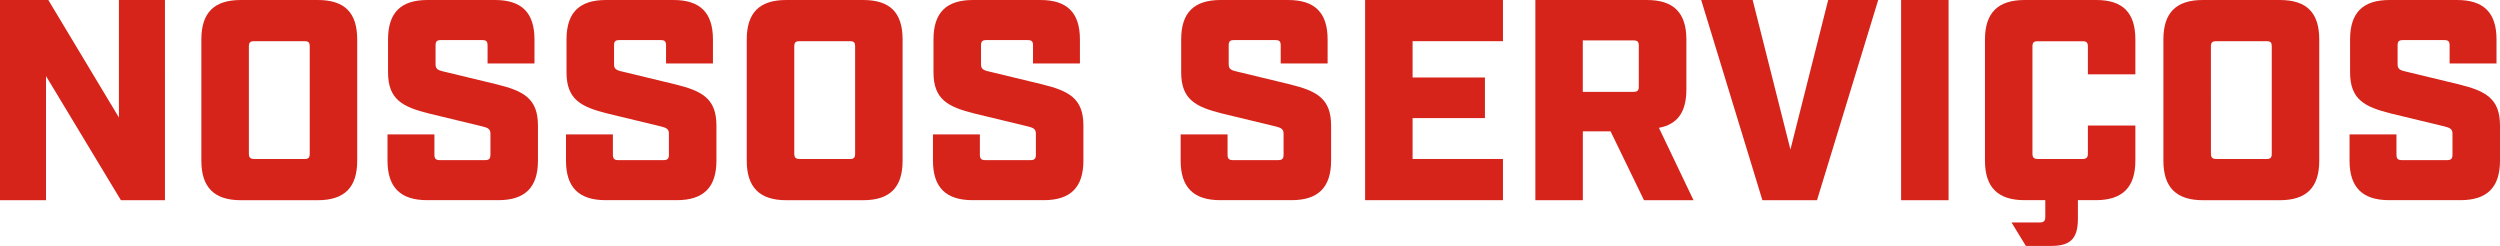
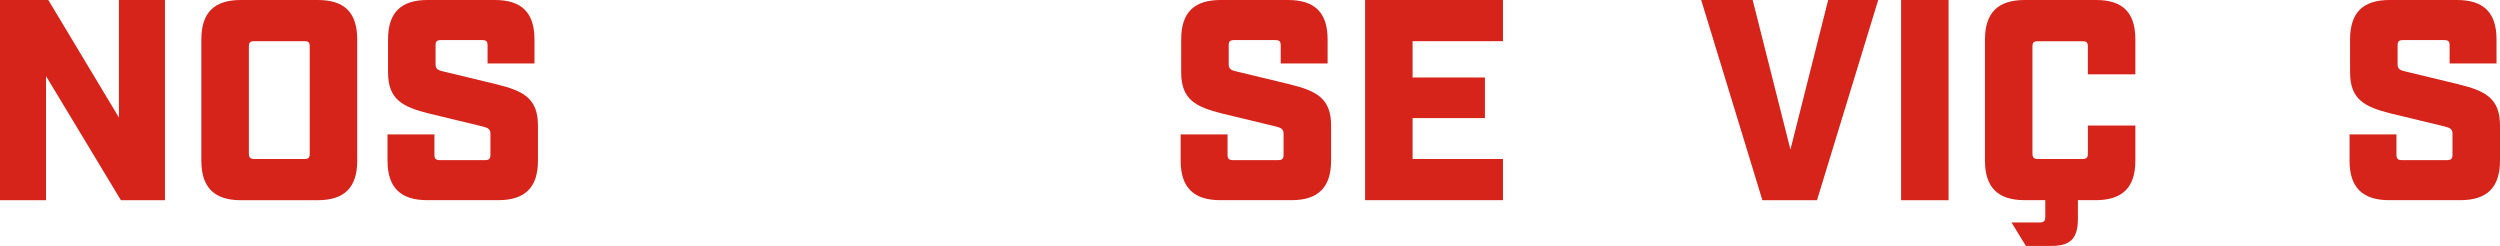
<svg xmlns="http://www.w3.org/2000/svg" id="Layer_2" viewBox="0 0 480.75 47.29">
  <defs>
    <style>.cls-1{fill:#d6241b;}</style>
  </defs>
  <g id="Art">
    <g>
      <path class="cls-1" d="M0,0H9.29l13.58,22.6V0h8.85V38.5h-8.47L8.85,14.63v23.87H0V0Z" />
      <path class="cls-1" d="M38.72,30.91V7.59c0-5.17,2.47-7.59,7.59-7.59h14.79c5.17,0,7.59,2.42,7.59,7.59V30.91c0,5.11-2.42,7.59-7.59,7.59h-14.79c-5.11,0-7.59-2.47-7.59-7.59Zm19.8-.33c.82,0,1.04-.27,1.04-1.04V8.96c0-.82-.22-1.04-1.04-1.04h-9.62c-.77,0-1.04,.22-1.04,1.04V29.53c0,.77,.27,1.04,1.04,1.04h9.62Z" />
      <path class="cls-1" d="M74.52,30.91v-5.06h9.02v3.9c0,.77,.27,1.04,1.04,1.04h8.69c.77,0,1.04-.27,1.04-1.04v-4.01c0-.88-.39-1.15-1.54-1.43l-10.23-2.47c-5.11-1.27-7.92-2.69-7.92-7.92V7.59c0-5.17,2.47-7.59,7.59-7.59h12.98c5.11,0,7.59,2.42,7.59,7.59v4.62h-9.02v-3.46c0-.83-.27-1.04-1.04-1.04h-7.92c-.77,0-1.04,.22-1.04,1.04v3.57c0,.88,.33,1.16,1.54,1.43l10.23,2.47c5.11,1.26,7.92,2.69,7.92,7.92v6.76c0,5.11-2.47,7.59-7.59,7.59h-13.75c-5.11,0-7.59-2.47-7.59-7.59Z" />
-       <path class="cls-1" d="M108.84,30.91v-5.06h9.02v3.9c0,.77,.27,1.04,1.04,1.04h8.69c.77,0,1.04-.27,1.04-1.04v-4.01c0-.88-.39-1.15-1.54-1.43l-10.23-2.47c-5.11-1.27-7.92-2.69-7.92-7.92V7.59c0-5.17,2.47-7.59,7.59-7.59h12.98c5.11,0,7.59,2.42,7.59,7.59v4.62h-9.02v-3.46c0-.83-.27-1.04-1.04-1.04h-7.92c-.77,0-1.04,.22-1.04,1.04v3.57c0,.88,.33,1.16,1.54,1.43l10.23,2.47c5.11,1.26,7.92,2.69,7.92,7.92v6.76c0,5.11-2.47,7.59-7.59,7.59h-13.75c-5.11,0-7.59-2.47-7.59-7.59Z" />
-       <path class="cls-1" d="M143.6,30.91V7.59c0-5.17,2.47-7.59,7.59-7.59h14.79c5.17,0,7.59,2.42,7.59,7.59V30.91c0,5.11-2.42,7.59-7.59,7.59h-14.79c-5.11,0-7.59-2.47-7.59-7.59Zm19.8-.33c.82,0,1.04-.27,1.04-1.04V8.96c0-.82-.22-1.04-1.04-1.04h-9.62c-.77,0-1.04,.22-1.04,1.04V29.53c0,.77,.28,1.04,1.04,1.04h9.62Z" />
-       <path class="cls-1" d="M179.41,30.91v-5.06h9.02v3.9c0,.77,.27,1.04,1.04,1.04h8.69c.77,0,1.04-.27,1.04-1.04v-4.01c0-.88-.39-1.15-1.54-1.43l-10.23-2.47c-5.11-1.27-7.92-2.69-7.92-7.92V7.59c0-5.17,2.47-7.59,7.59-7.59h12.98c5.11,0,7.59,2.42,7.59,7.59v4.62h-9.02v-3.46c0-.83-.27-1.04-1.04-1.04h-7.92c-.77,0-1.04,.22-1.04,1.04v3.57c0,.88,.33,1.16,1.54,1.43l10.23,2.47c5.11,1.26,7.92,2.69,7.92,7.92v6.76c0,5.11-2.47,7.59-7.59,7.59h-13.75c-5.11,0-7.59-2.47-7.59-7.59Z" />
      <path class="cls-1" d="M227.04,30.91v-5.06h9.02v3.9c0,.77,.27,1.04,1.04,1.04h8.69c.77,0,1.04-.27,1.04-1.04v-4.01c0-.88-.39-1.15-1.54-1.43l-10.23-2.47c-5.11-1.27-7.92-2.69-7.92-7.92V7.59c0-5.17,2.47-7.59,7.59-7.59h12.98c5.11,0,7.59,2.42,7.59,7.59v4.62h-9.02v-3.46c0-.83-.27-1.04-1.04-1.04h-7.92c-.77,0-1.04,.22-1.04,1.04v3.57c0,.88,.33,1.16,1.54,1.43l10.23,2.47c5.11,1.26,7.92,2.69,7.92,7.92v6.76c0,5.11-2.47,7.59-7.59,7.59h-13.75c-5.11,0-7.59-2.47-7.59-7.59Z" />
      <path class="cls-1" d="M262.51,0h26.51V7.92h-17.38v6.98h13.91v7.81h-13.91v7.86h17.38v7.92h-26.51V0Z" />
-       <path class="cls-1" d="M325.65,38.5h-9.51l-6.43-13.25h-5.33v13.25h-9.13V0h21.45c5.11,0,7.59,2.42,7.59,7.59v9.62c0,4.34-1.71,6.71-5.28,7.37l6.65,13.91Zm-11.55-20.84c.77,0,1.04-.22,1.04-1.04v-7.81c0-.82-.27-1.04-1.04-1.04h-9.73v9.9h9.73Z" />
      <path class="cls-1" d="M327.14,0h9.9l7.26,28.76,7.26-28.76h9.62l-11.77,38.5h-10.5L327.14,0Z" />
      <path class="cls-1" d="M365.58,0h9.13V38.5h-9.13V0Z" />
      <path class="cls-1" d="M401.5,14.3v-5.33c0-.82-.28-1.04-1.04-1.04h-8.58c-.77,0-1.04,.22-1.04,1.04V29.53c0,.77,.28,1.04,1.04,1.04h8.58c.77,0,1.04-.27,1.04-1.04v-5.39h9.13v6.76c0,5.11-2.47,7.59-7.59,7.59h-3.46v3.63c0,4.07-1.76,5.17-5.17,5.17h-4.84l-2.75-4.51h5.39c.82,0,1.1-.27,1.1-1.1v-3.19h-4.01c-5.11,0-7.59-2.47-7.59-7.59V7.59c0-5.17,2.53-7.59,7.64-7.59h13.75c5.11,0,7.53,2.42,7.53,7.59v6.71h-9.13Z" />
-       <path class="cls-1" d="M416.02,30.91V7.59c0-5.17,2.47-7.59,7.59-7.59h14.79c5.17,0,7.59,2.42,7.59,7.59V30.91c0,5.11-2.42,7.59-7.59,7.59h-14.79c-5.11,0-7.59-2.47-7.59-7.59Zm19.8-.33c.82,0,1.04-.27,1.04-1.04V8.96c0-.82-.22-1.04-1.04-1.04h-9.62c-.77,0-1.04,.22-1.04,1.04V29.53c0,.77,.27,1.04,1.04,1.04h9.62Z" />
      <path class="cls-1" d="M451.82,30.91v-5.06h9.02v3.9c0,.77,.27,1.04,1.04,1.04h8.69c.77,0,1.04-.27,1.04-1.04v-4.01c0-.88-.39-1.15-1.54-1.43l-10.23-2.47c-5.11-1.27-7.92-2.69-7.92-7.92V7.59c0-5.17,2.47-7.59,7.59-7.59h12.98c5.11,0,7.59,2.42,7.59,7.59v4.62h-9.02v-3.46c0-.83-.27-1.04-1.04-1.04h-7.92c-.77,0-1.04,.22-1.04,1.04v3.57c0,.88,.33,1.16,1.54,1.43l10.23,2.47c5.11,1.26,7.92,2.69,7.92,7.92v6.76c0,5.11-2.47,7.59-7.59,7.59h-13.75c-5.11,0-7.59-2.47-7.59-7.59Z" />
    </g>
  </g>
</svg>